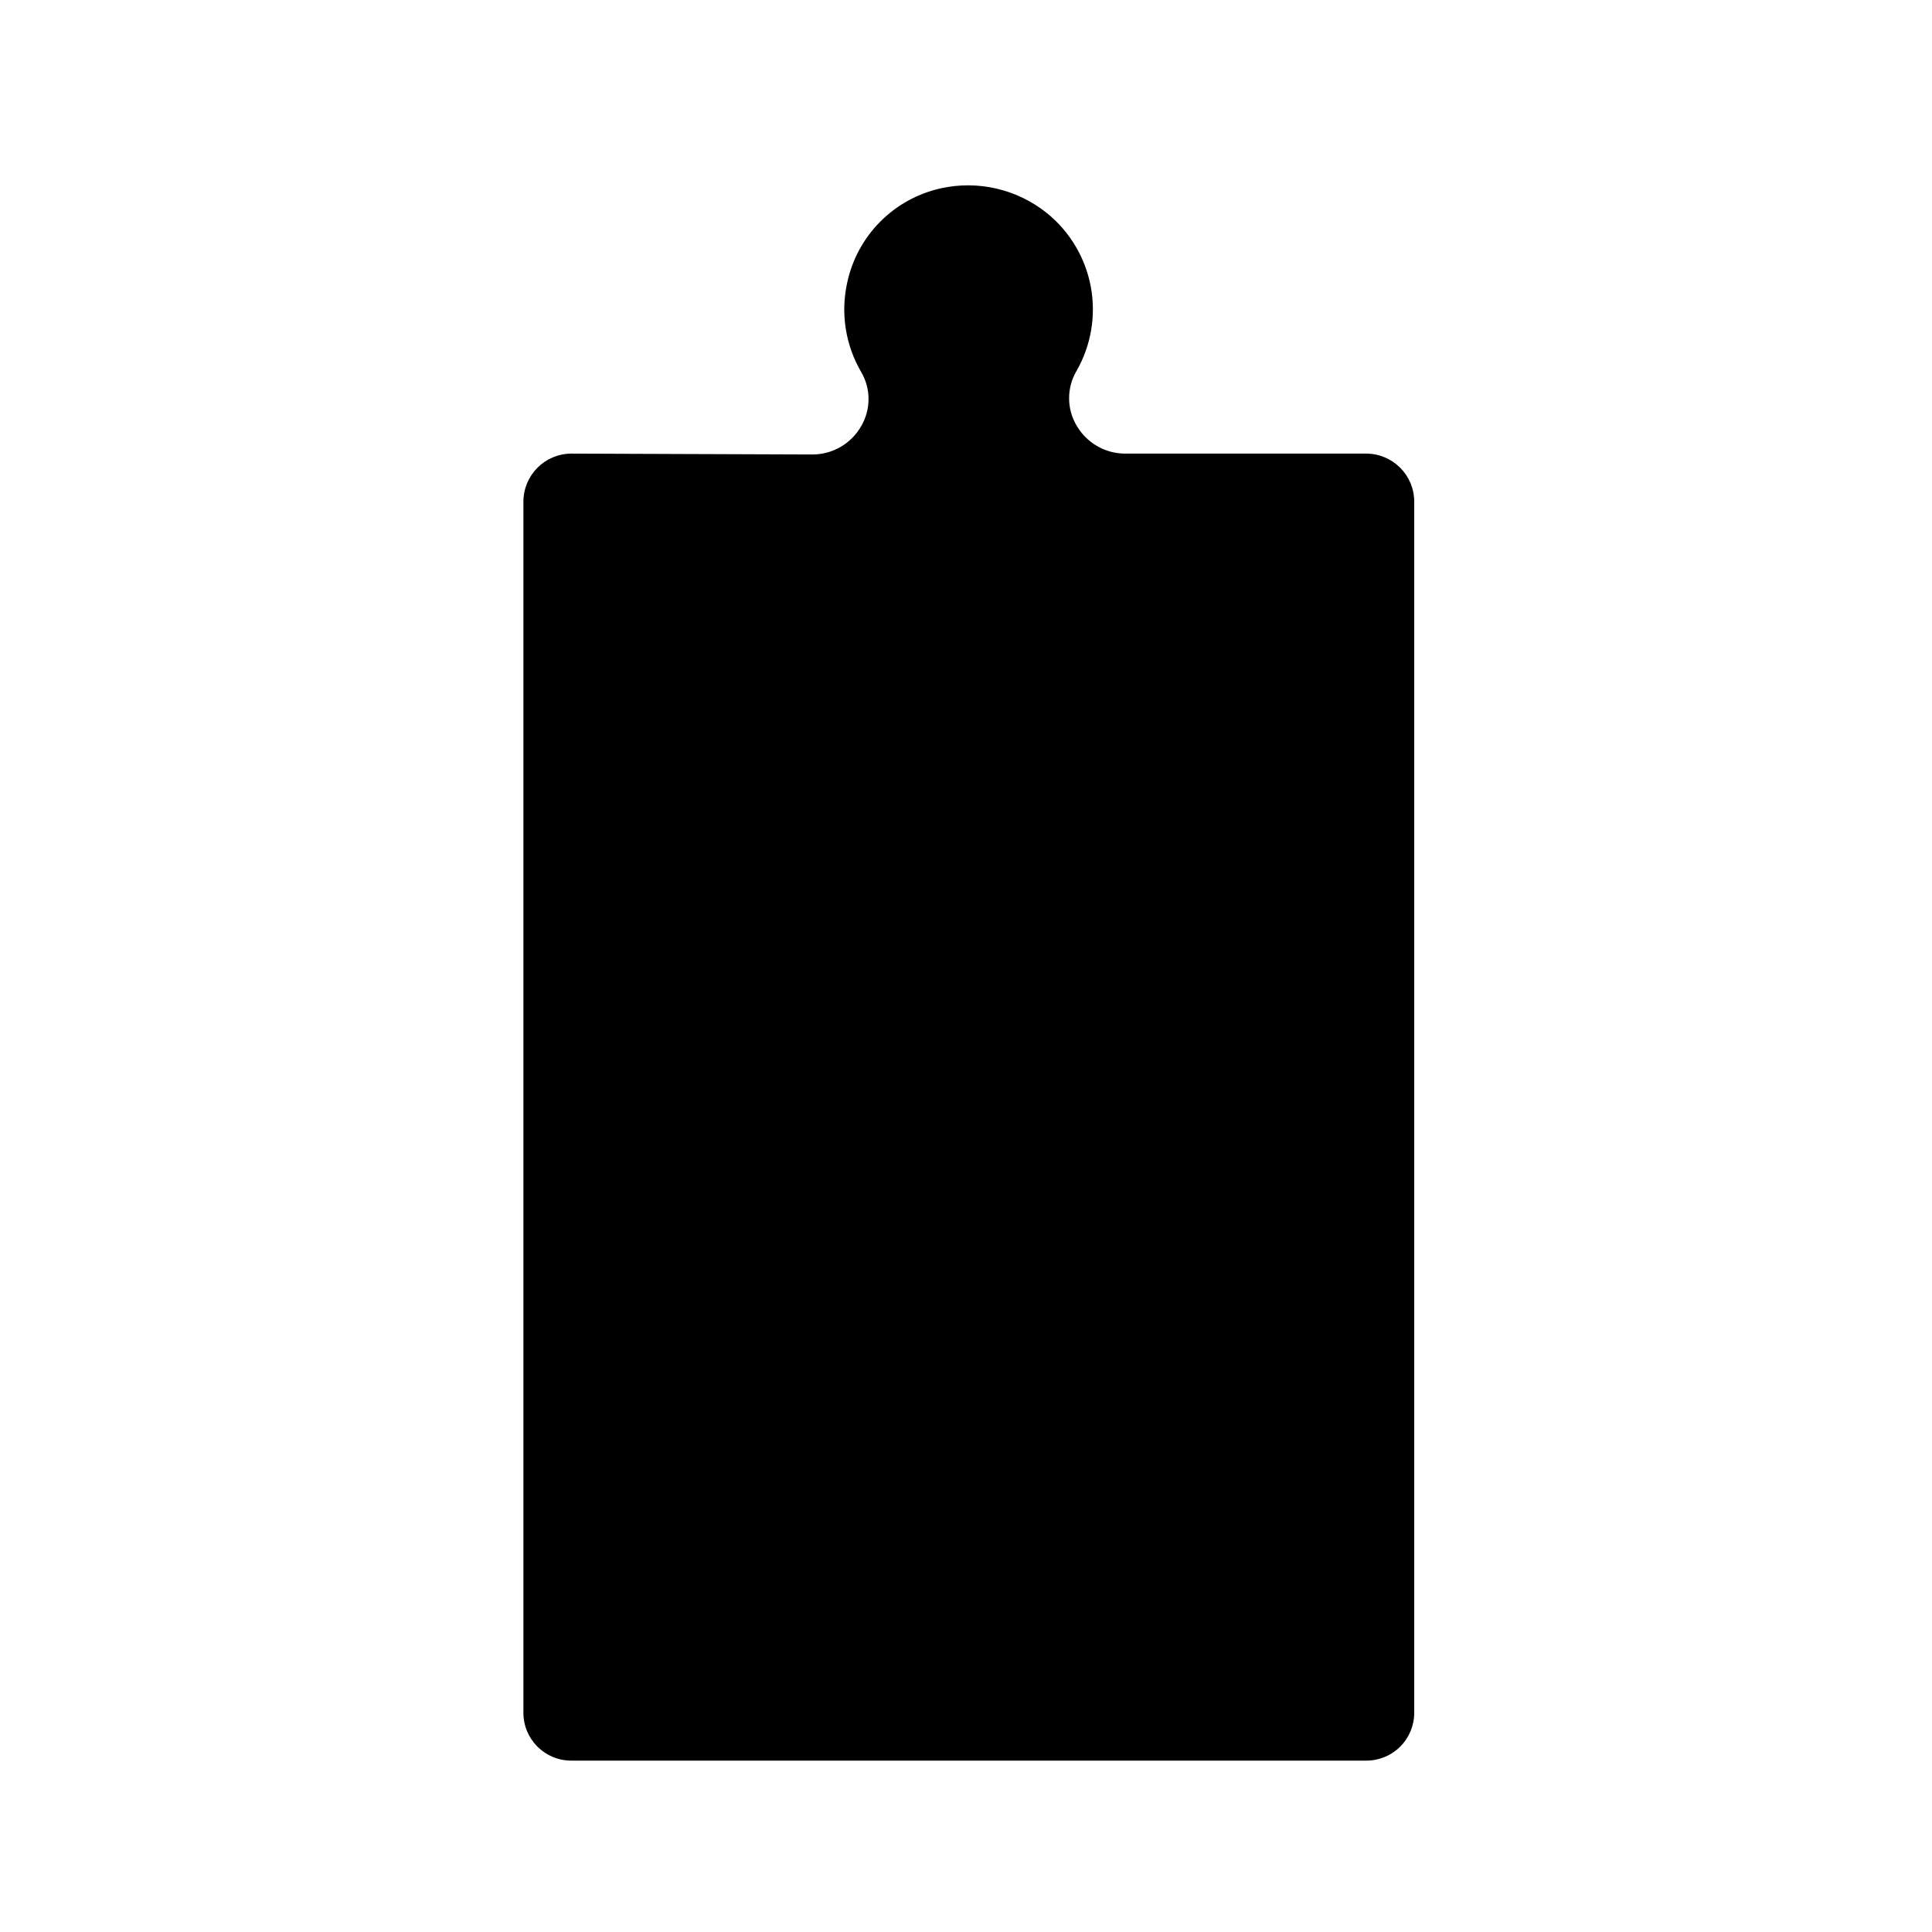
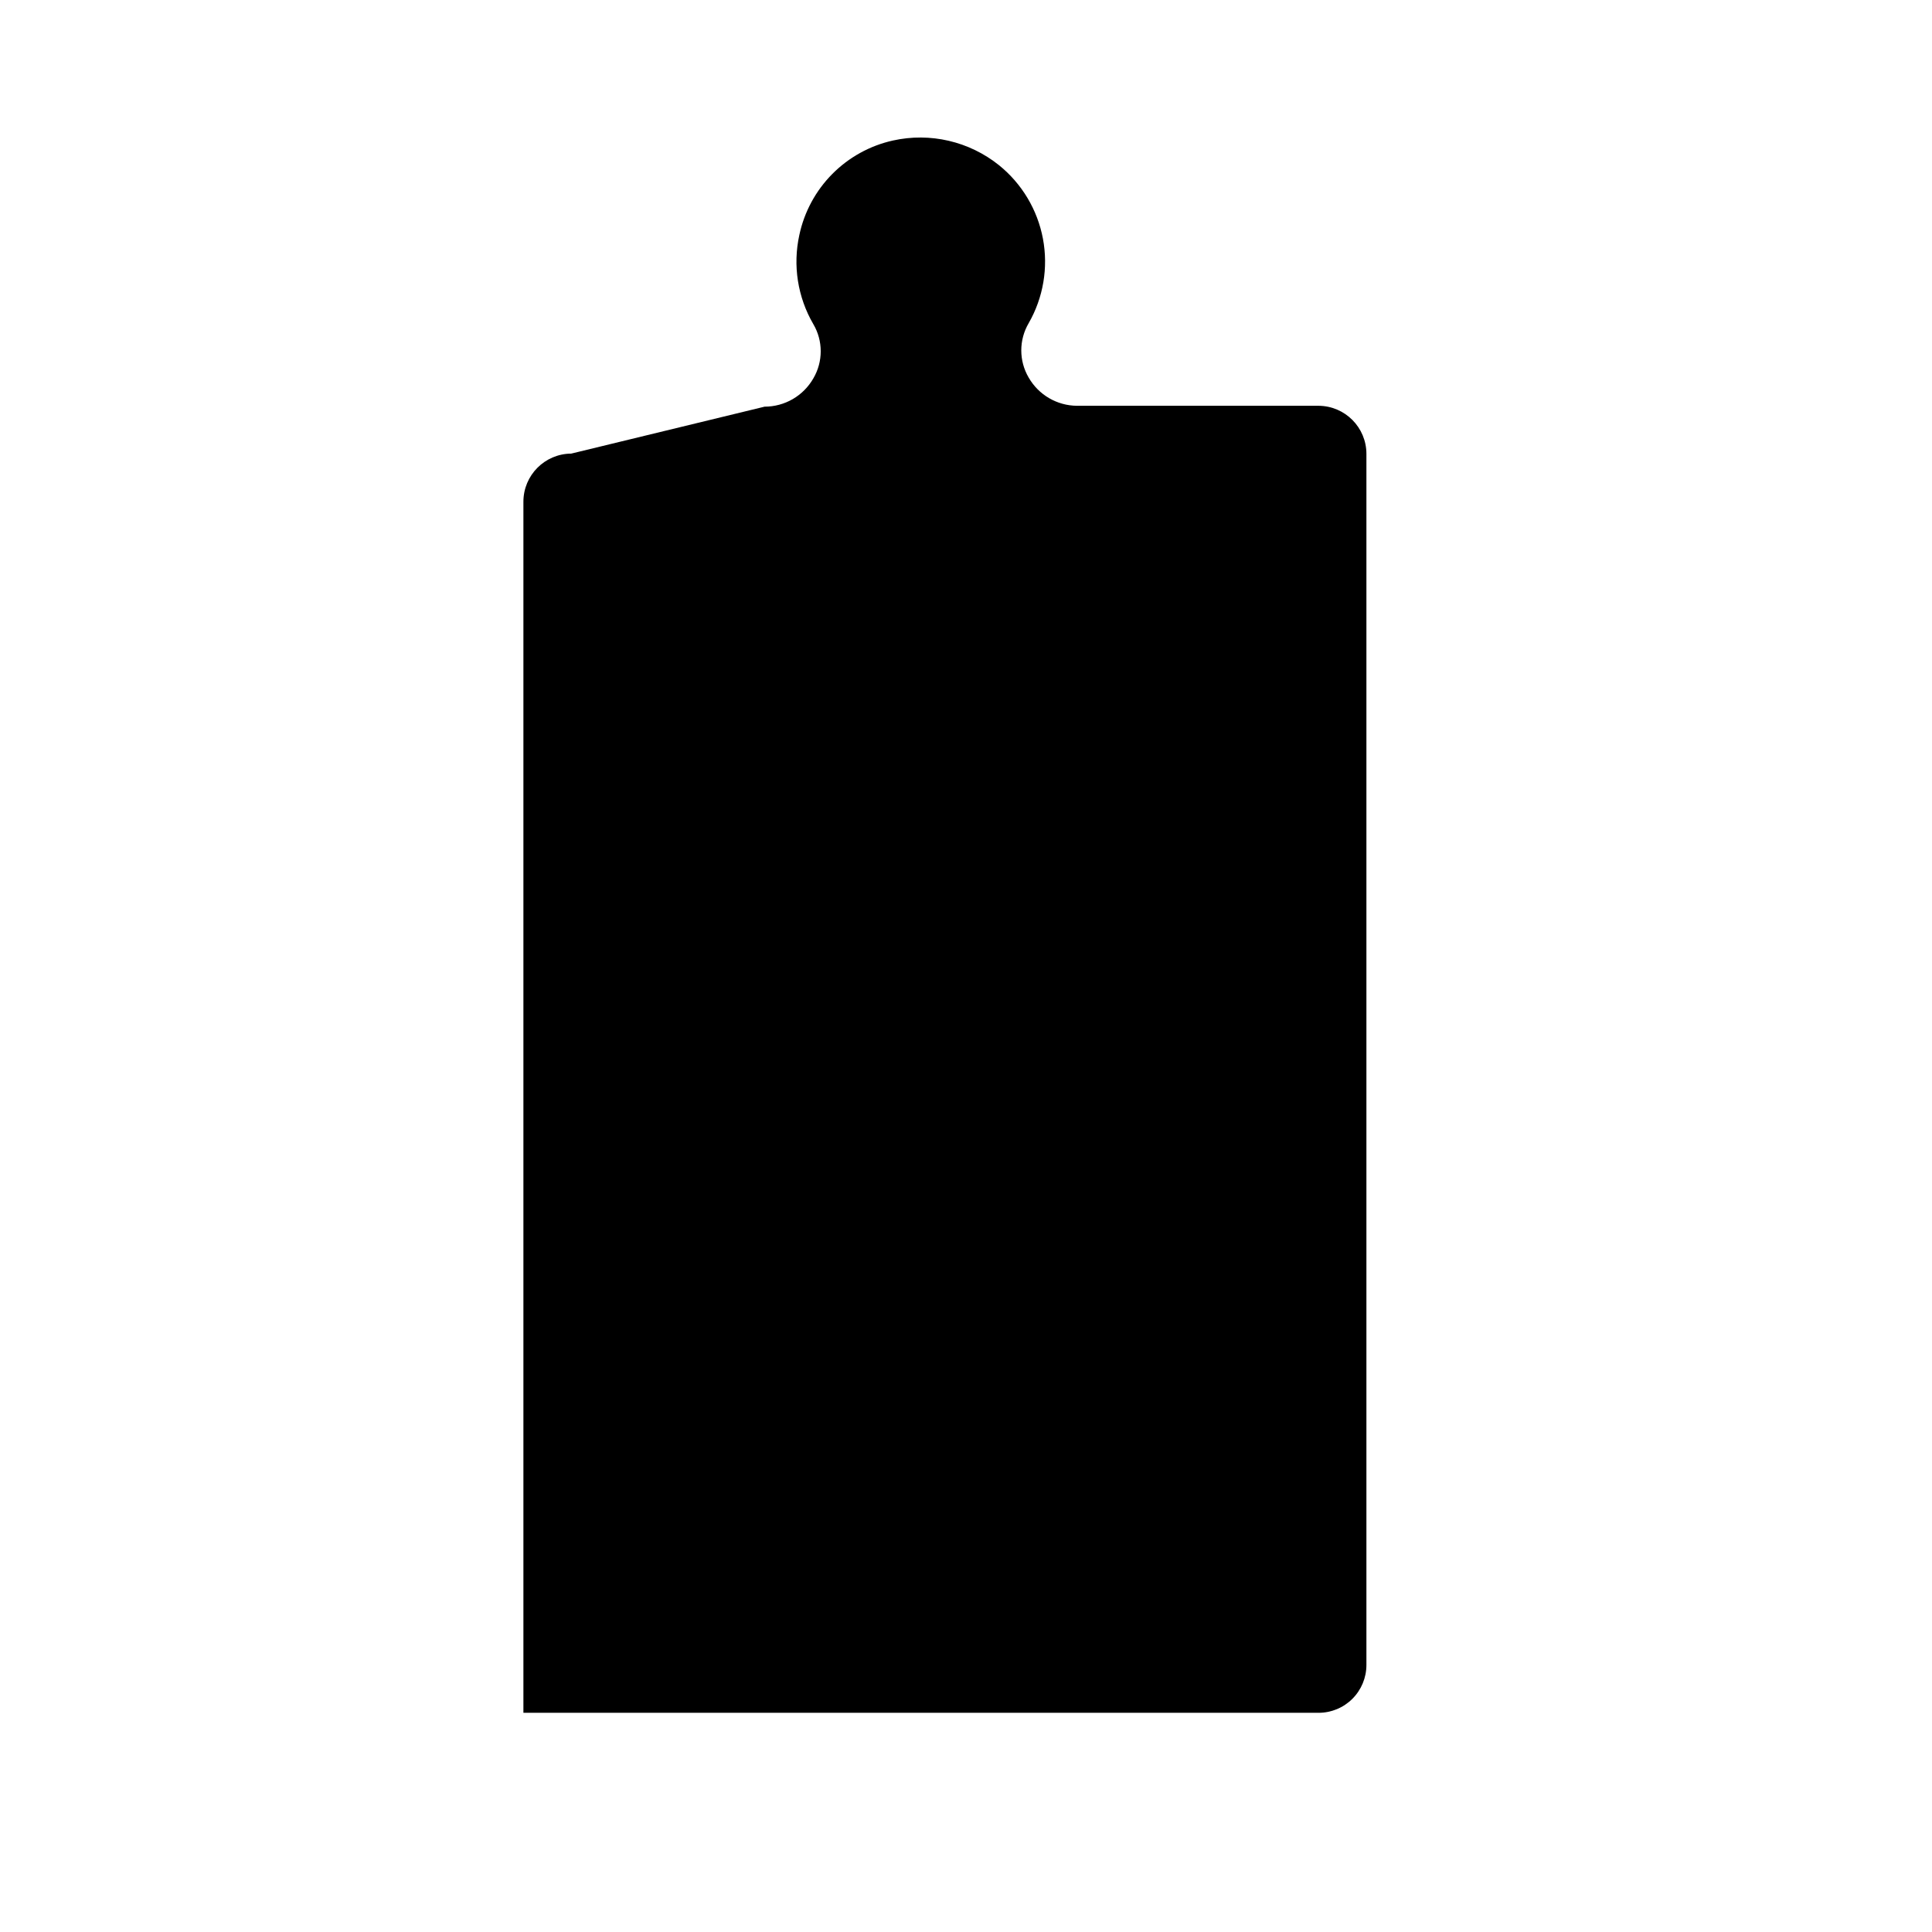
<svg xmlns="http://www.w3.org/2000/svg" fill="#000000" width="800px" height="800px" version="1.1" viewBox="144 144 512 512">
-   <path d="m295.38 264.21c-7.012 0.043-12.672 5.738-12.672 12.75v320.95c0 7 5.672 12.672 12.672 12.672h210.73c3.363 0 6.586-1.336 8.961-3.711 2.379-2.379 3.715-5.602 3.715-8.961v-320.95c0-7.012-5.664-12.707-12.676-12.75h-64c-5.305-0.027-10.191-2.879-12.832-7.481-2.606-4.445-2.606-9.957 0-14.406 3.887-6.773 5.227-14.715 3.785-22.391-1.445-7.676-5.578-14.586-11.656-19.488-7.894-6.32-18.23-8.727-28.102-6.531-6.098 1.355-11.68 4.438-16.074 8.875-4.398 4.438-7.426 10.047-8.723 16.156-1.773 8.059-0.453 16.488 3.699 23.617 2.621 4.441 2.621 9.961 0 14.406-1.305 2.273-3.184 4.16-5.449 5.473-2.269 1.312-4.84 2.004-7.461 2.004z" />
+   <path d="m295.38 264.21c-7.012 0.043-12.672 5.738-12.672 12.75v320.95h210.73c3.363 0 6.586-1.336 8.961-3.711 2.379-2.379 3.715-5.602 3.715-8.961v-320.95c0-7.012-5.664-12.707-12.676-12.75h-64c-5.305-0.027-10.191-2.879-12.832-7.481-2.606-4.445-2.606-9.957 0-14.406 3.887-6.773 5.227-14.715 3.785-22.391-1.445-7.676-5.578-14.586-11.656-19.488-7.894-6.32-18.23-8.727-28.102-6.531-6.098 1.355-11.68 4.438-16.074 8.875-4.398 4.438-7.426 10.047-8.723 16.156-1.773 8.059-0.453 16.488 3.699 23.617 2.621 4.441 2.621 9.961 0 14.406-1.305 2.273-3.184 4.16-5.449 5.473-2.269 1.312-4.84 2.004-7.461 2.004z" />
</svg>